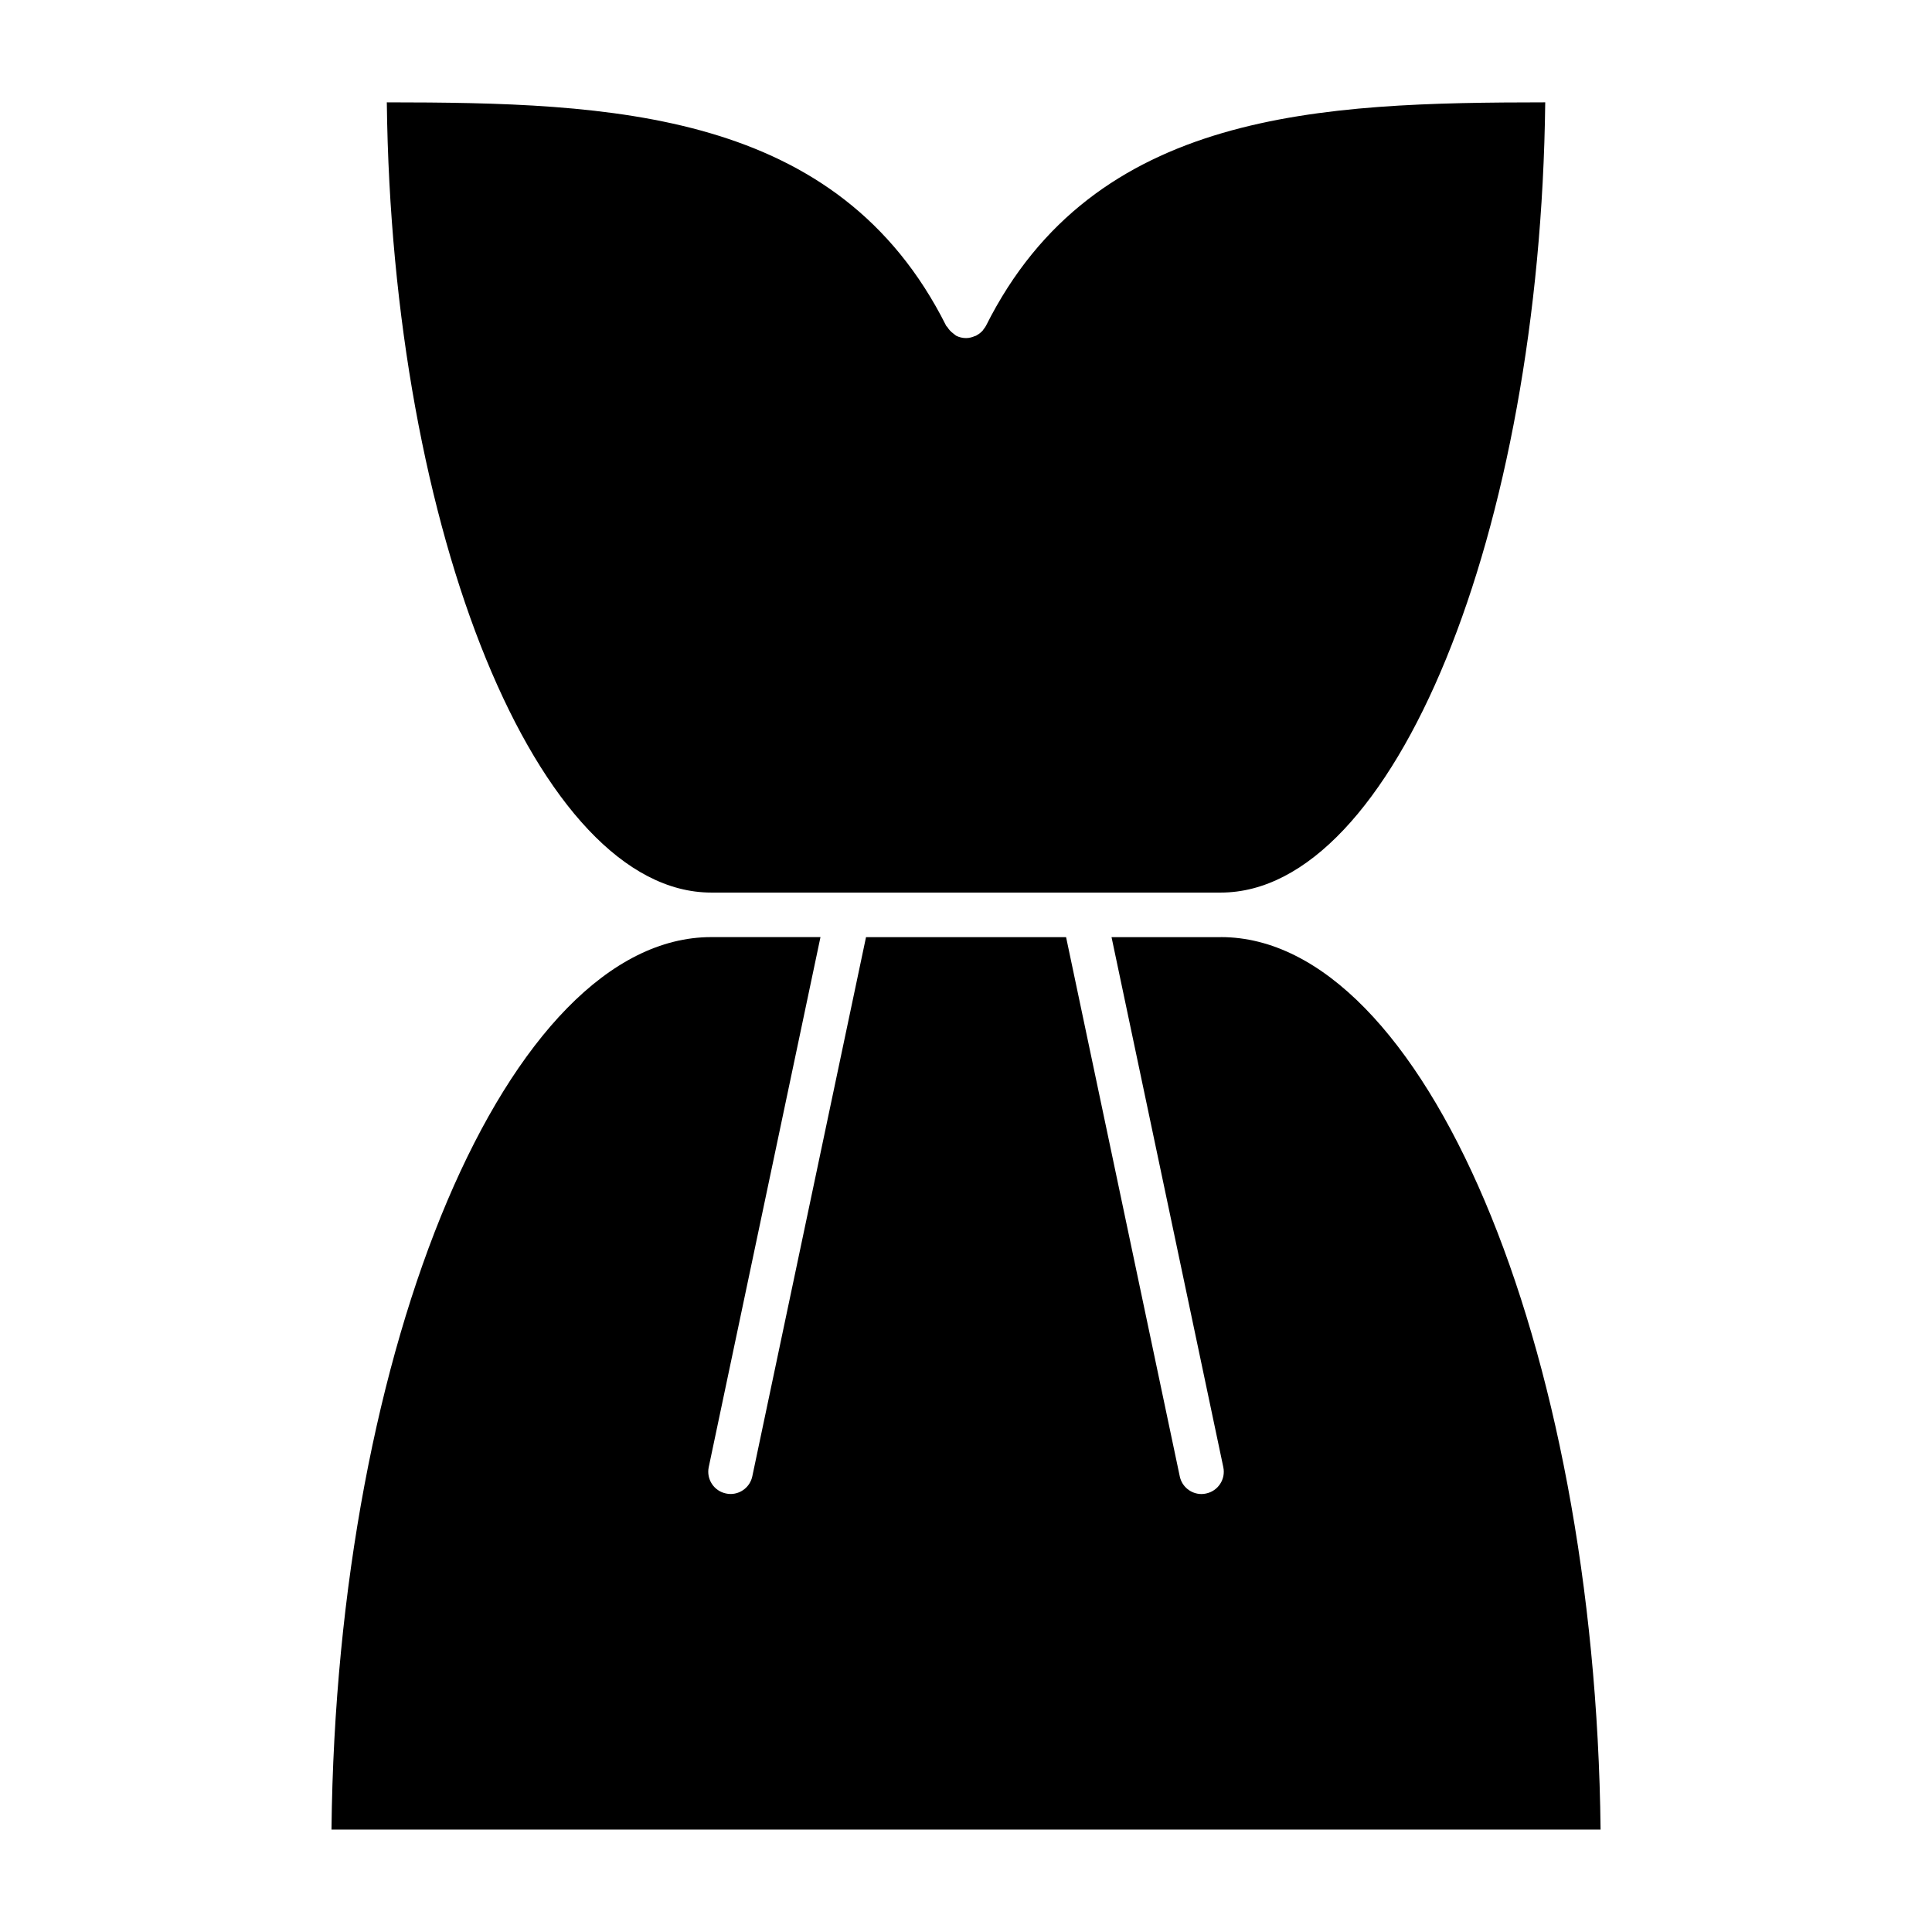
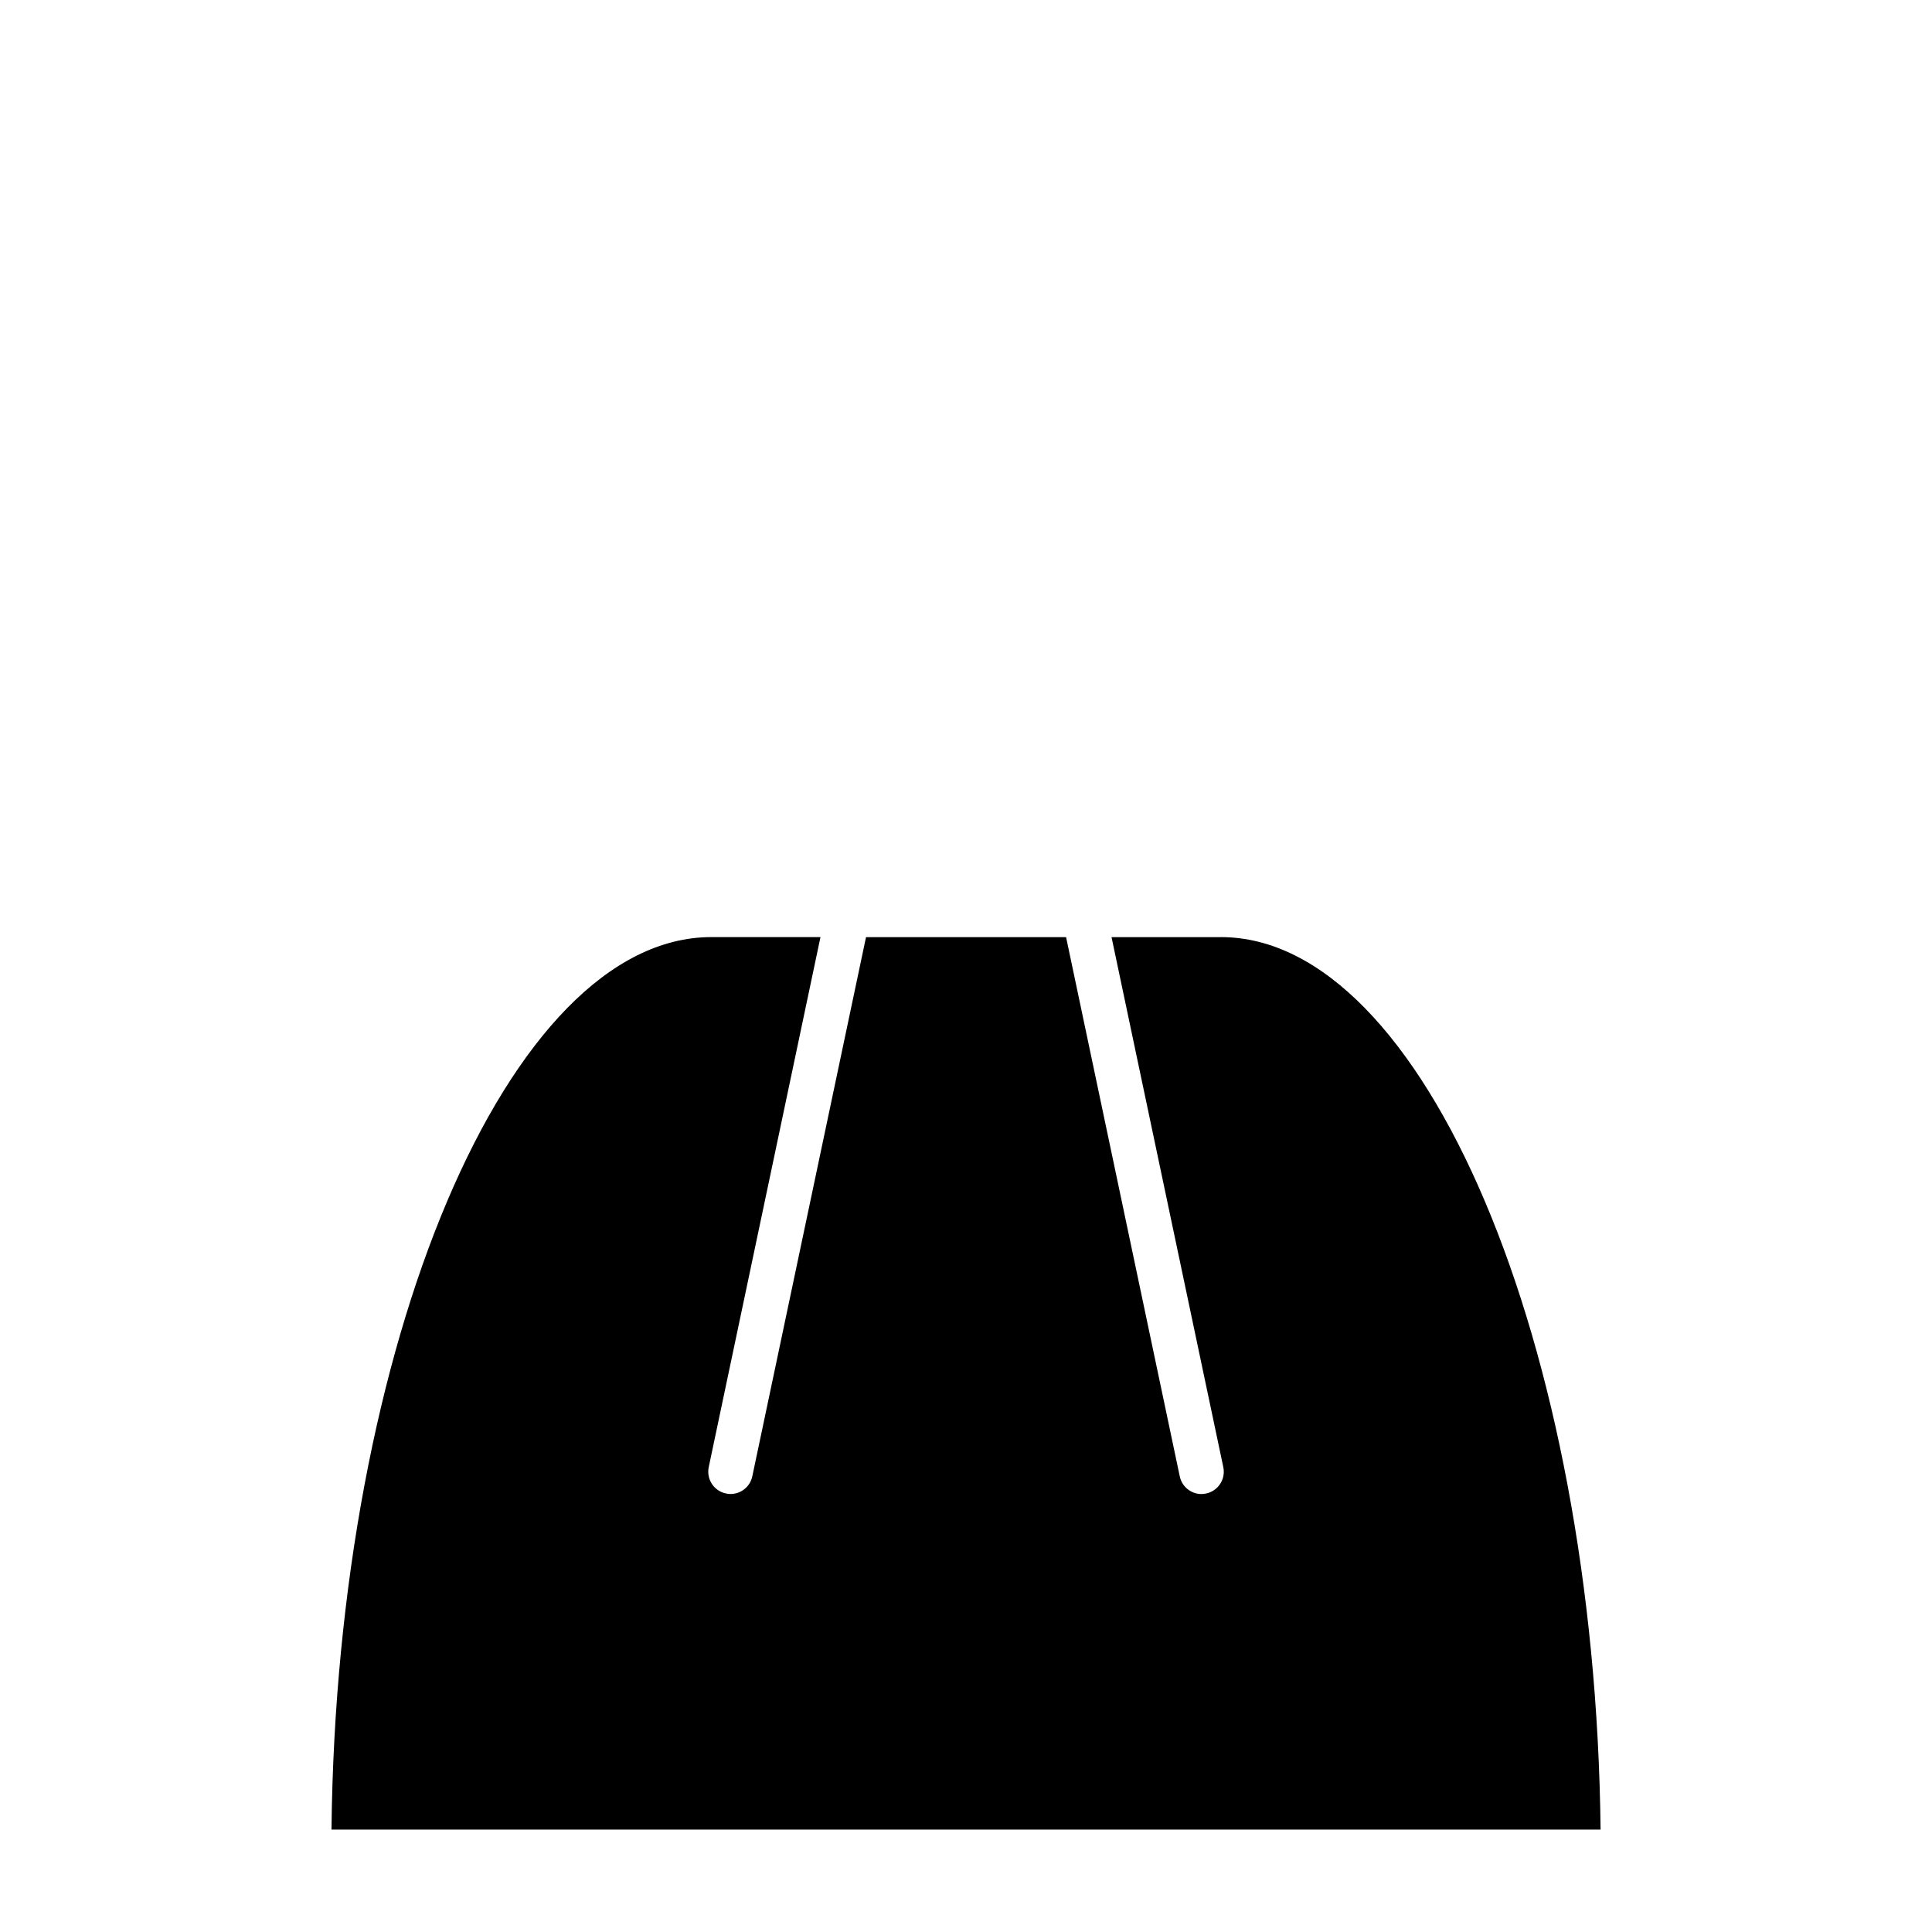
<svg xmlns="http://www.w3.org/2000/svg" fill="#000000" width="800px" height="800px" version="1.1" viewBox="144 144 512 512">
  <g>
-     <path d="m246.51 171.12c1.309 114.11 40.141 209.42 85.984 209.42h135.03c45.848 0 84.672-95.305 85.977-209.42-59.324 0.062-119.52 1.914-148.21 59.223-0.164 0.332-0.402 0.605-0.613 0.891-0.094 0.117-0.156 0.25-0.25 0.363-0.473 0.527-1.016 0.945-1.621 1.266-0.055 0.031-0.086 0.086-0.141 0.109-0.086 0.039-0.164 0.023-0.25 0.062-0.754 0.332-1.543 0.559-2.379 0.559h-0.016-0.008c-0.883 0-1.793-0.195-2.637-0.629-0.094-0.039-0.141-0.125-0.219-0.172-0.188-0.109-0.332-0.277-0.512-0.402-0.668-0.48-1.195-1.055-1.598-1.73-0.078-0.133-0.227-0.18-0.301-0.324-28.711-57.305-88.902-59.152-148.23-59.215z" />
    <path d="m467.52 392.35h-28.953l29.621 140.46c0.676 3.18-1.371 6.32-4.559 6.984-0.41 0.094-0.82 0.141-1.219 0.141-2.731 0-5.18-1.906-5.762-4.691l-30.125-142.89h-53.02l-30.133 142.88c-0.582 2.785-3.039 4.691-5.762 4.691-0.41 0-0.82-0.047-1.227-0.141-3.188-0.66-5.227-3.793-4.559-6.984l29.613-140.46h-28.938c-53.773 0-99.289 107.73-100.65 236.52h336.32c-1.379-128.79-46.887-236.52-100.64-236.52z" />
  </g>
</svg>